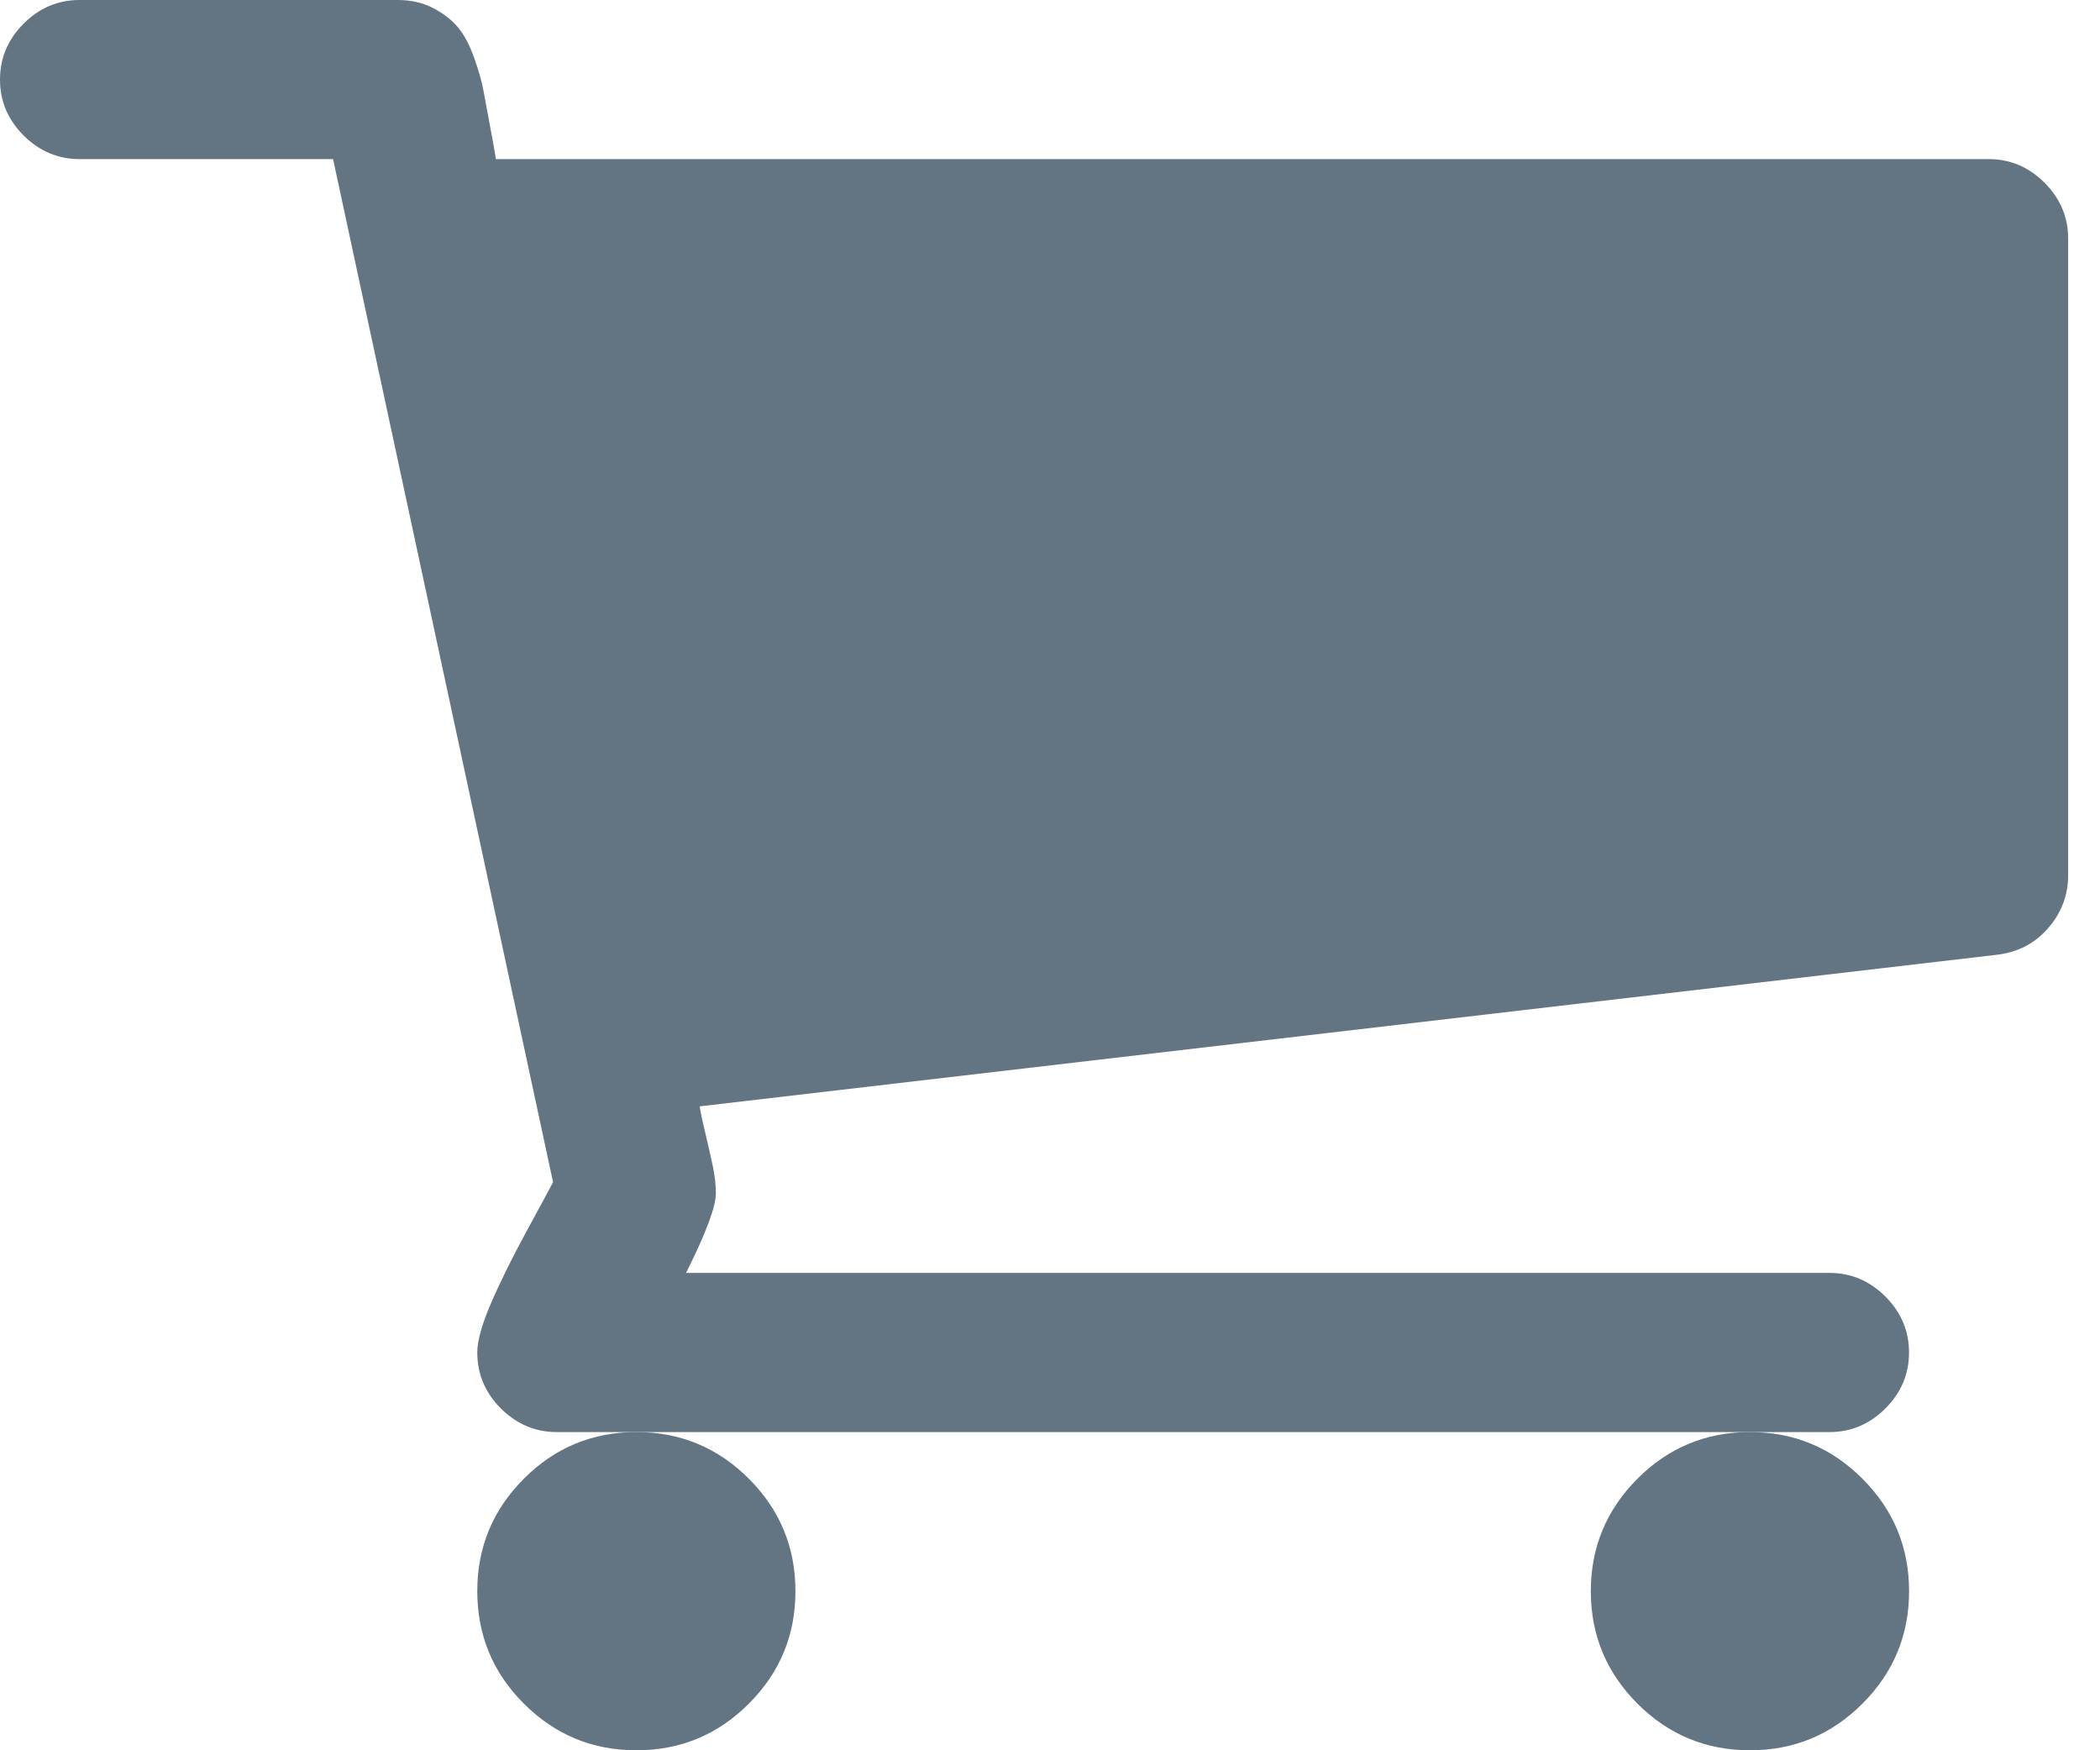
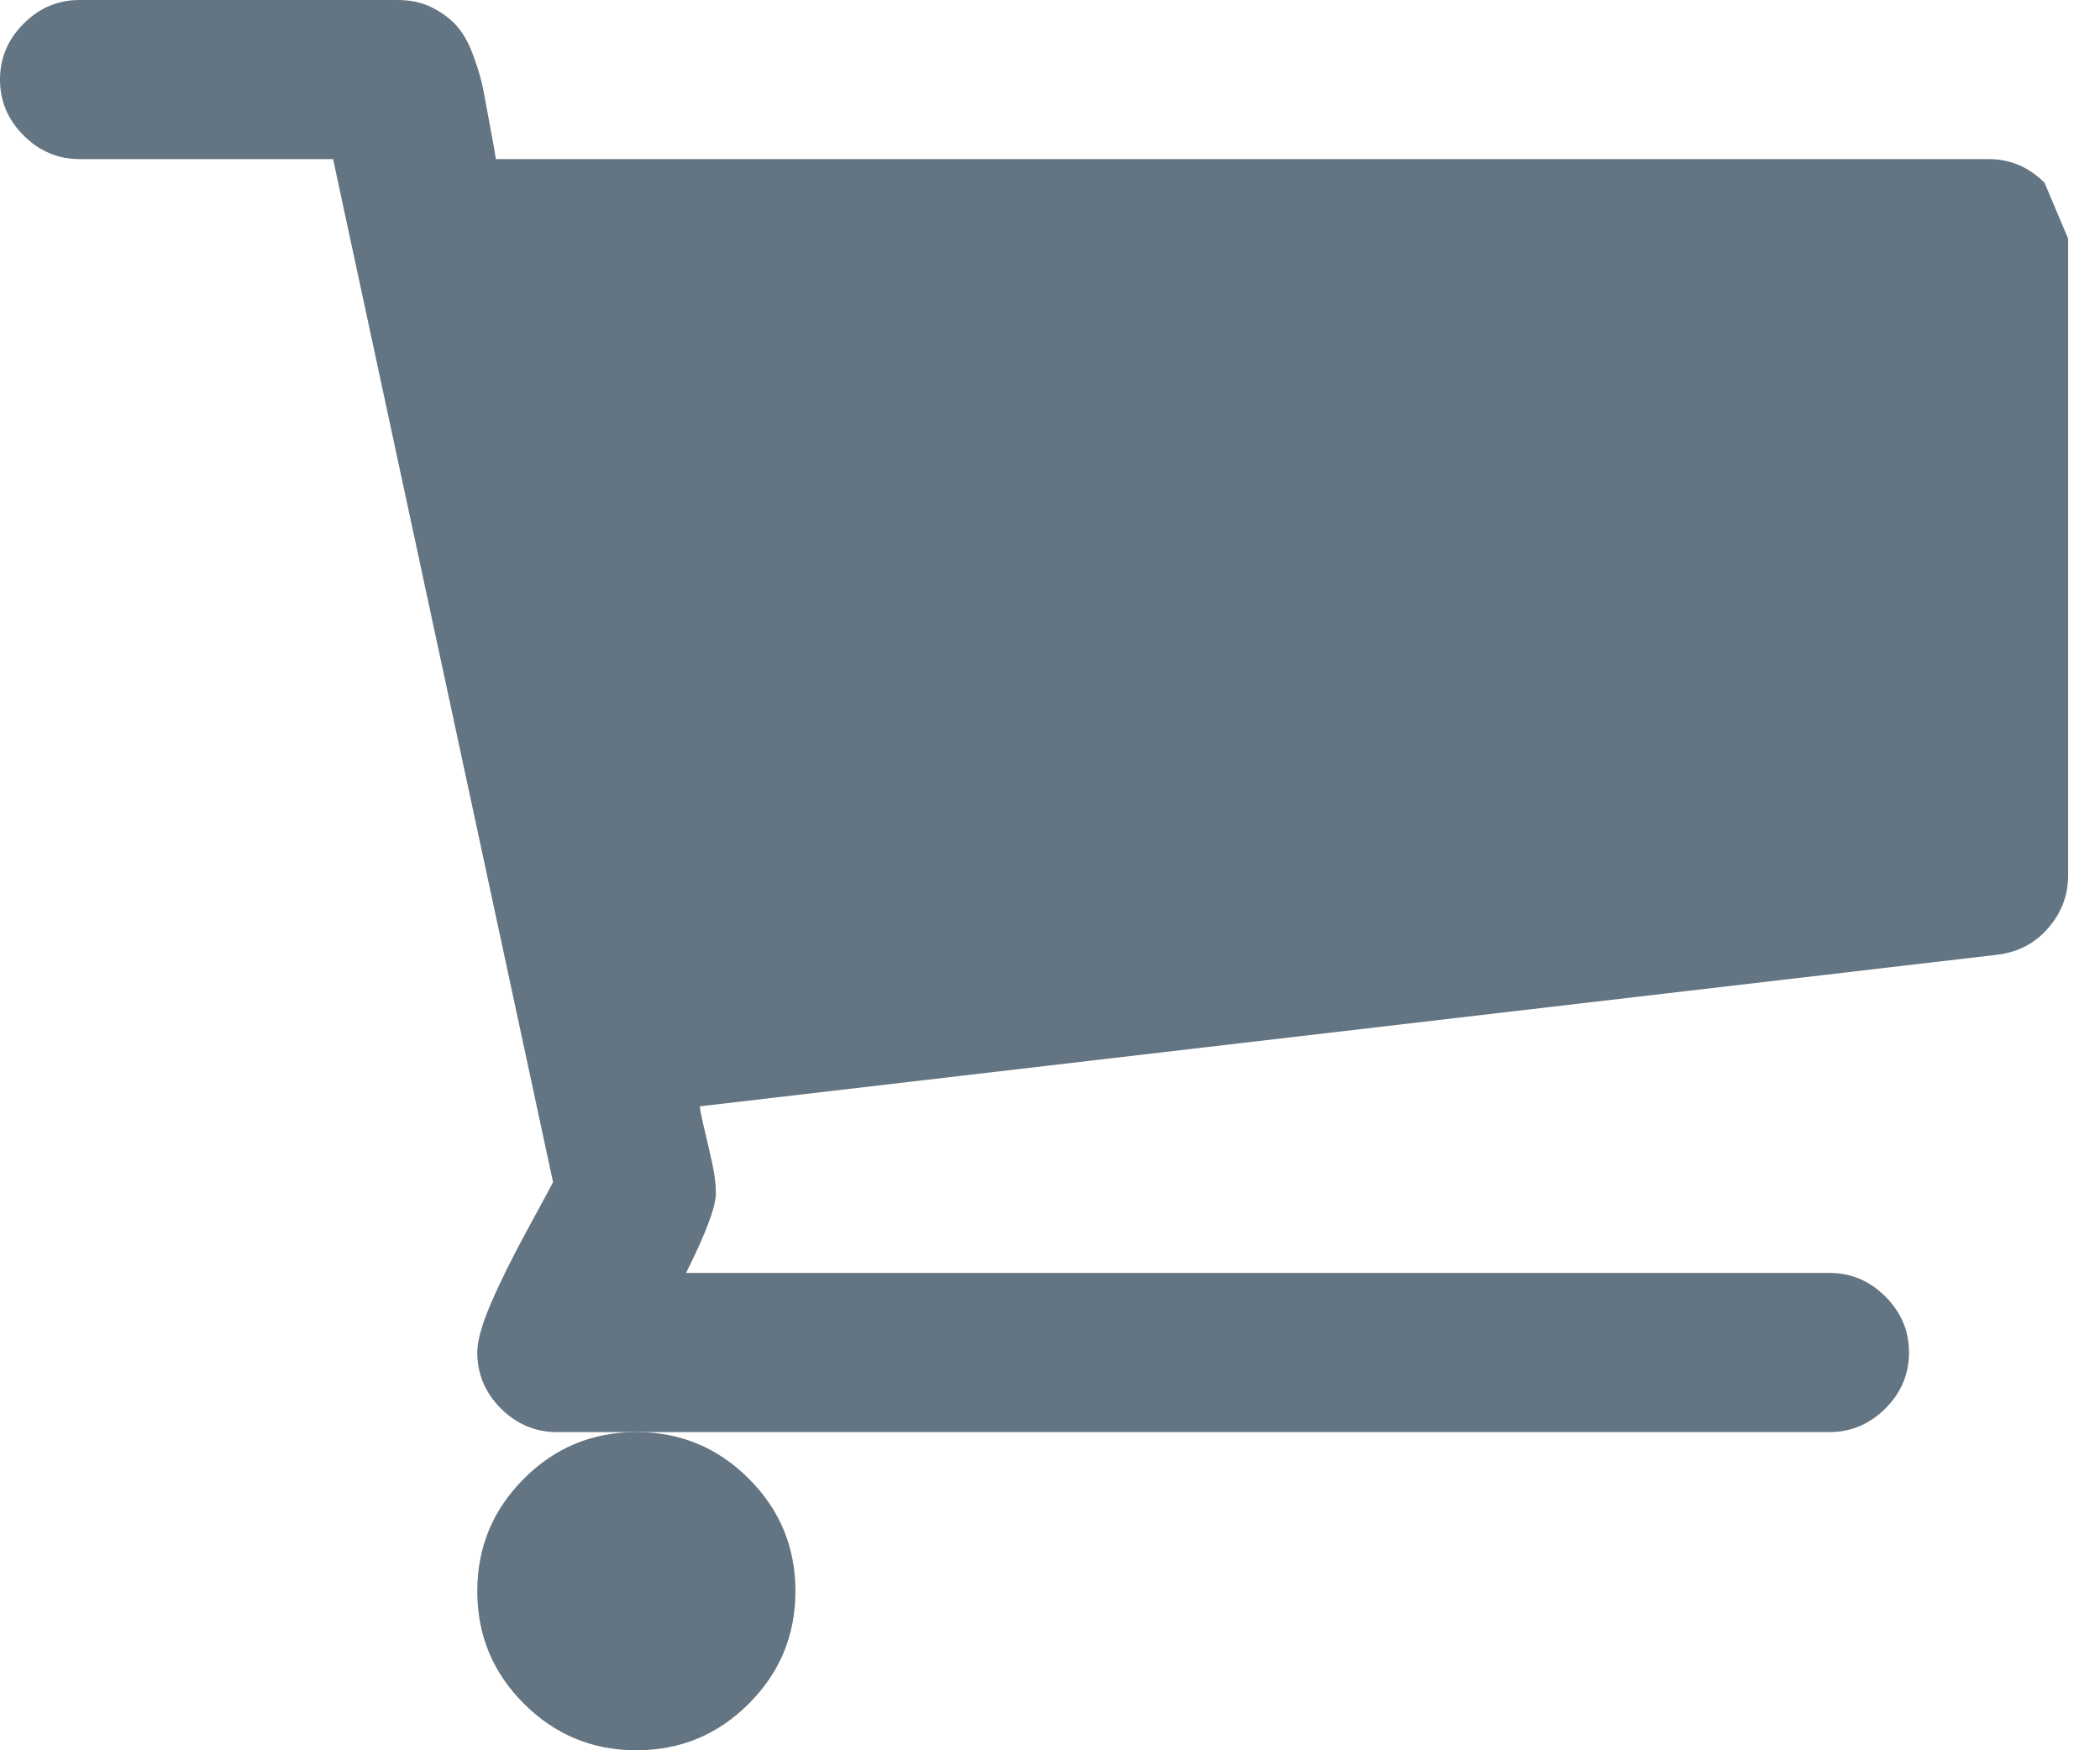
<svg xmlns="http://www.w3.org/2000/svg" width="36" height="30" viewBox="0 0 36 30" fill="none">
-   <path d="M27.271 27.273C27.271 28.026 27.539 28.669 28.071 29.201C28.603 29.734 29.246 30 30 30C30.752 30 31.395 29.734 31.927 29.201C32.46 28.669 32.727 28.026 32.727 27.273C32.727 26.52 32.46 25.878 31.927 25.345C31.395 24.812 30.752 24.546 30 24.546C29.246 24.546 28.603 24.812 28.071 25.345C27.539 25.878 27.271 26.52 27.271 27.273Z" fill="#637482" />
-   <path d="M35.049 3.132C34.779 2.862 34.46 2.727 34.09 2.727H8.501C8.487 2.628 8.455 2.447 8.405 2.184C8.356 1.921 8.317 1.712 8.288 1.555C8.26 1.399 8.207 1.211 8.128 0.991C8.05 0.771 7.958 0.596 7.851 0.469C7.745 0.341 7.603 0.231 7.425 0.138C7.248 0.046 7.045 0 6.818 0H1.364C0.994 0 0.675 0.135 0.405 0.405C0.135 0.675 0 0.994 0 1.364C0 1.733 0.135 2.053 0.405 2.322C0.675 2.592 0.995 2.727 1.364 2.727H5.71L9.481 20.263C9.453 20.319 9.307 20.589 9.044 21.072C8.781 21.555 8.572 21.978 8.416 22.34C8.26 22.703 8.182 22.983 8.182 23.182C8.182 23.551 8.317 23.871 8.586 24.141C8.857 24.41 9.176 24.546 9.545 24.546H10.909H30H31.362C31.732 24.546 32.051 24.41 32.321 24.141C32.591 23.871 32.726 23.551 32.726 23.182C32.726 22.812 32.591 22.493 32.321 22.223C32.051 21.953 31.732 21.818 31.362 21.818H11.761C12.102 21.136 12.272 20.682 12.272 20.455C12.272 20.312 12.255 20.156 12.219 19.986C12.183 19.816 12.141 19.627 12.091 19.421C12.041 19.215 12.01 19.063 11.995 18.963L34.24 16.364C34.595 16.321 34.886 16.169 35.113 15.906C35.341 15.643 35.454 15.341 35.454 15V4.091C35.454 3.722 35.319 3.402 35.049 3.132Z" fill="#637482" />
+   <path d="M35.049 3.132C34.779 2.862 34.46 2.727 34.09 2.727H8.501C8.487 2.628 8.455 2.447 8.405 2.184C8.356 1.921 8.317 1.712 8.288 1.555C8.26 1.399 8.207 1.211 8.128 0.991C8.05 0.771 7.958 0.596 7.851 0.469C7.745 0.341 7.603 0.231 7.425 0.138C7.248 0.046 7.045 0 6.818 0H1.364C0.994 0 0.675 0.135 0.405 0.405C0.135 0.675 0 0.994 0 1.364C0 1.733 0.135 2.053 0.405 2.322C0.675 2.592 0.995 2.727 1.364 2.727H5.71L9.481 20.263C9.453 20.319 9.307 20.589 9.044 21.072C8.781 21.555 8.572 21.978 8.416 22.34C8.26 22.703 8.182 22.983 8.182 23.182C8.182 23.551 8.317 23.871 8.586 24.141C8.857 24.41 9.176 24.546 9.545 24.546H10.909H30H31.362C31.732 24.546 32.051 24.41 32.321 24.141C32.591 23.871 32.726 23.551 32.726 23.182C32.726 22.812 32.591 22.493 32.321 22.223C32.051 21.953 31.732 21.818 31.362 21.818H11.761C12.102 21.136 12.272 20.682 12.272 20.455C12.272 20.312 12.255 20.156 12.219 19.986C12.183 19.816 12.141 19.627 12.091 19.421C12.041 19.215 12.01 19.063 11.995 18.963L34.24 16.364C34.595 16.321 34.886 16.169 35.113 15.906C35.341 15.643 35.454 15.341 35.454 15V4.091Z" fill="#637482" />
  <path d="M8.182 27.273C8.182 28.026 8.448 28.669 8.981 29.201C9.514 29.734 10.156 30 10.909 30C11.662 30 12.305 29.734 12.837 29.201C13.37 28.669 13.636 28.026 13.636 27.273C13.636 26.52 13.37 25.878 12.837 25.345C12.304 24.812 11.662 24.546 10.909 24.546C10.156 24.546 9.513 24.812 8.981 25.345C8.448 25.878 8.182 26.52 8.182 27.273Z" fill="#637482" />
</svg>